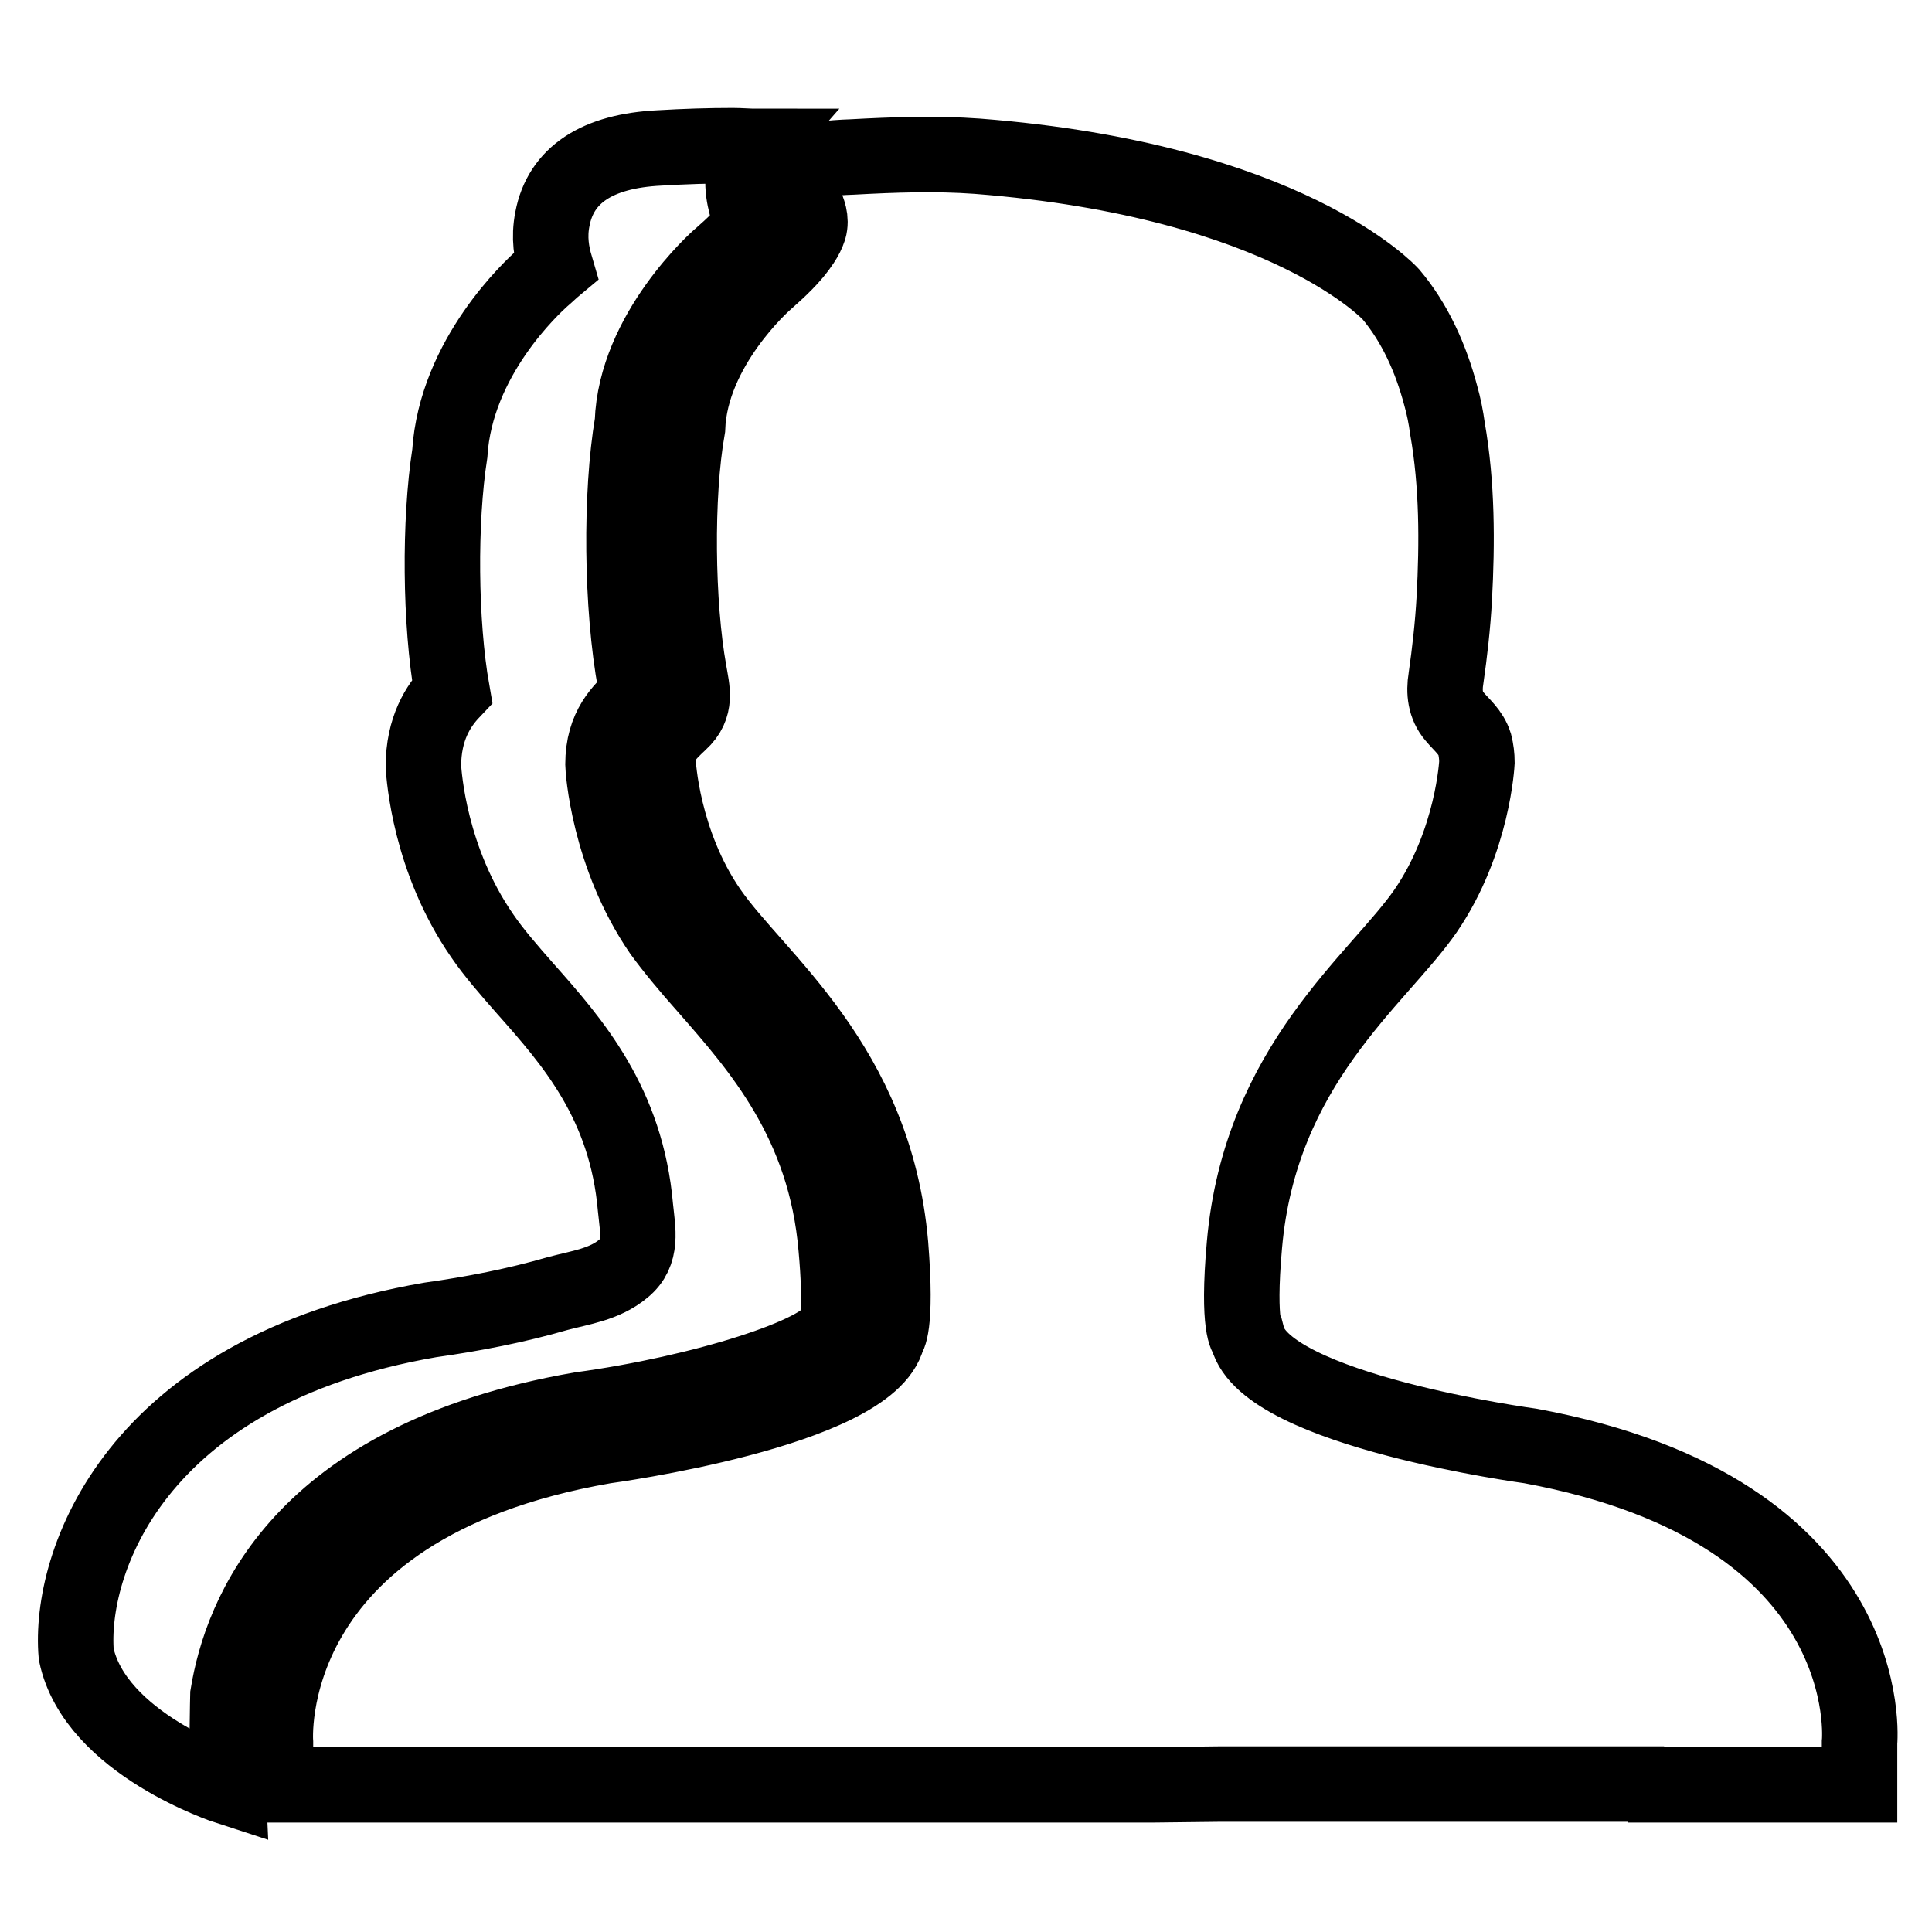
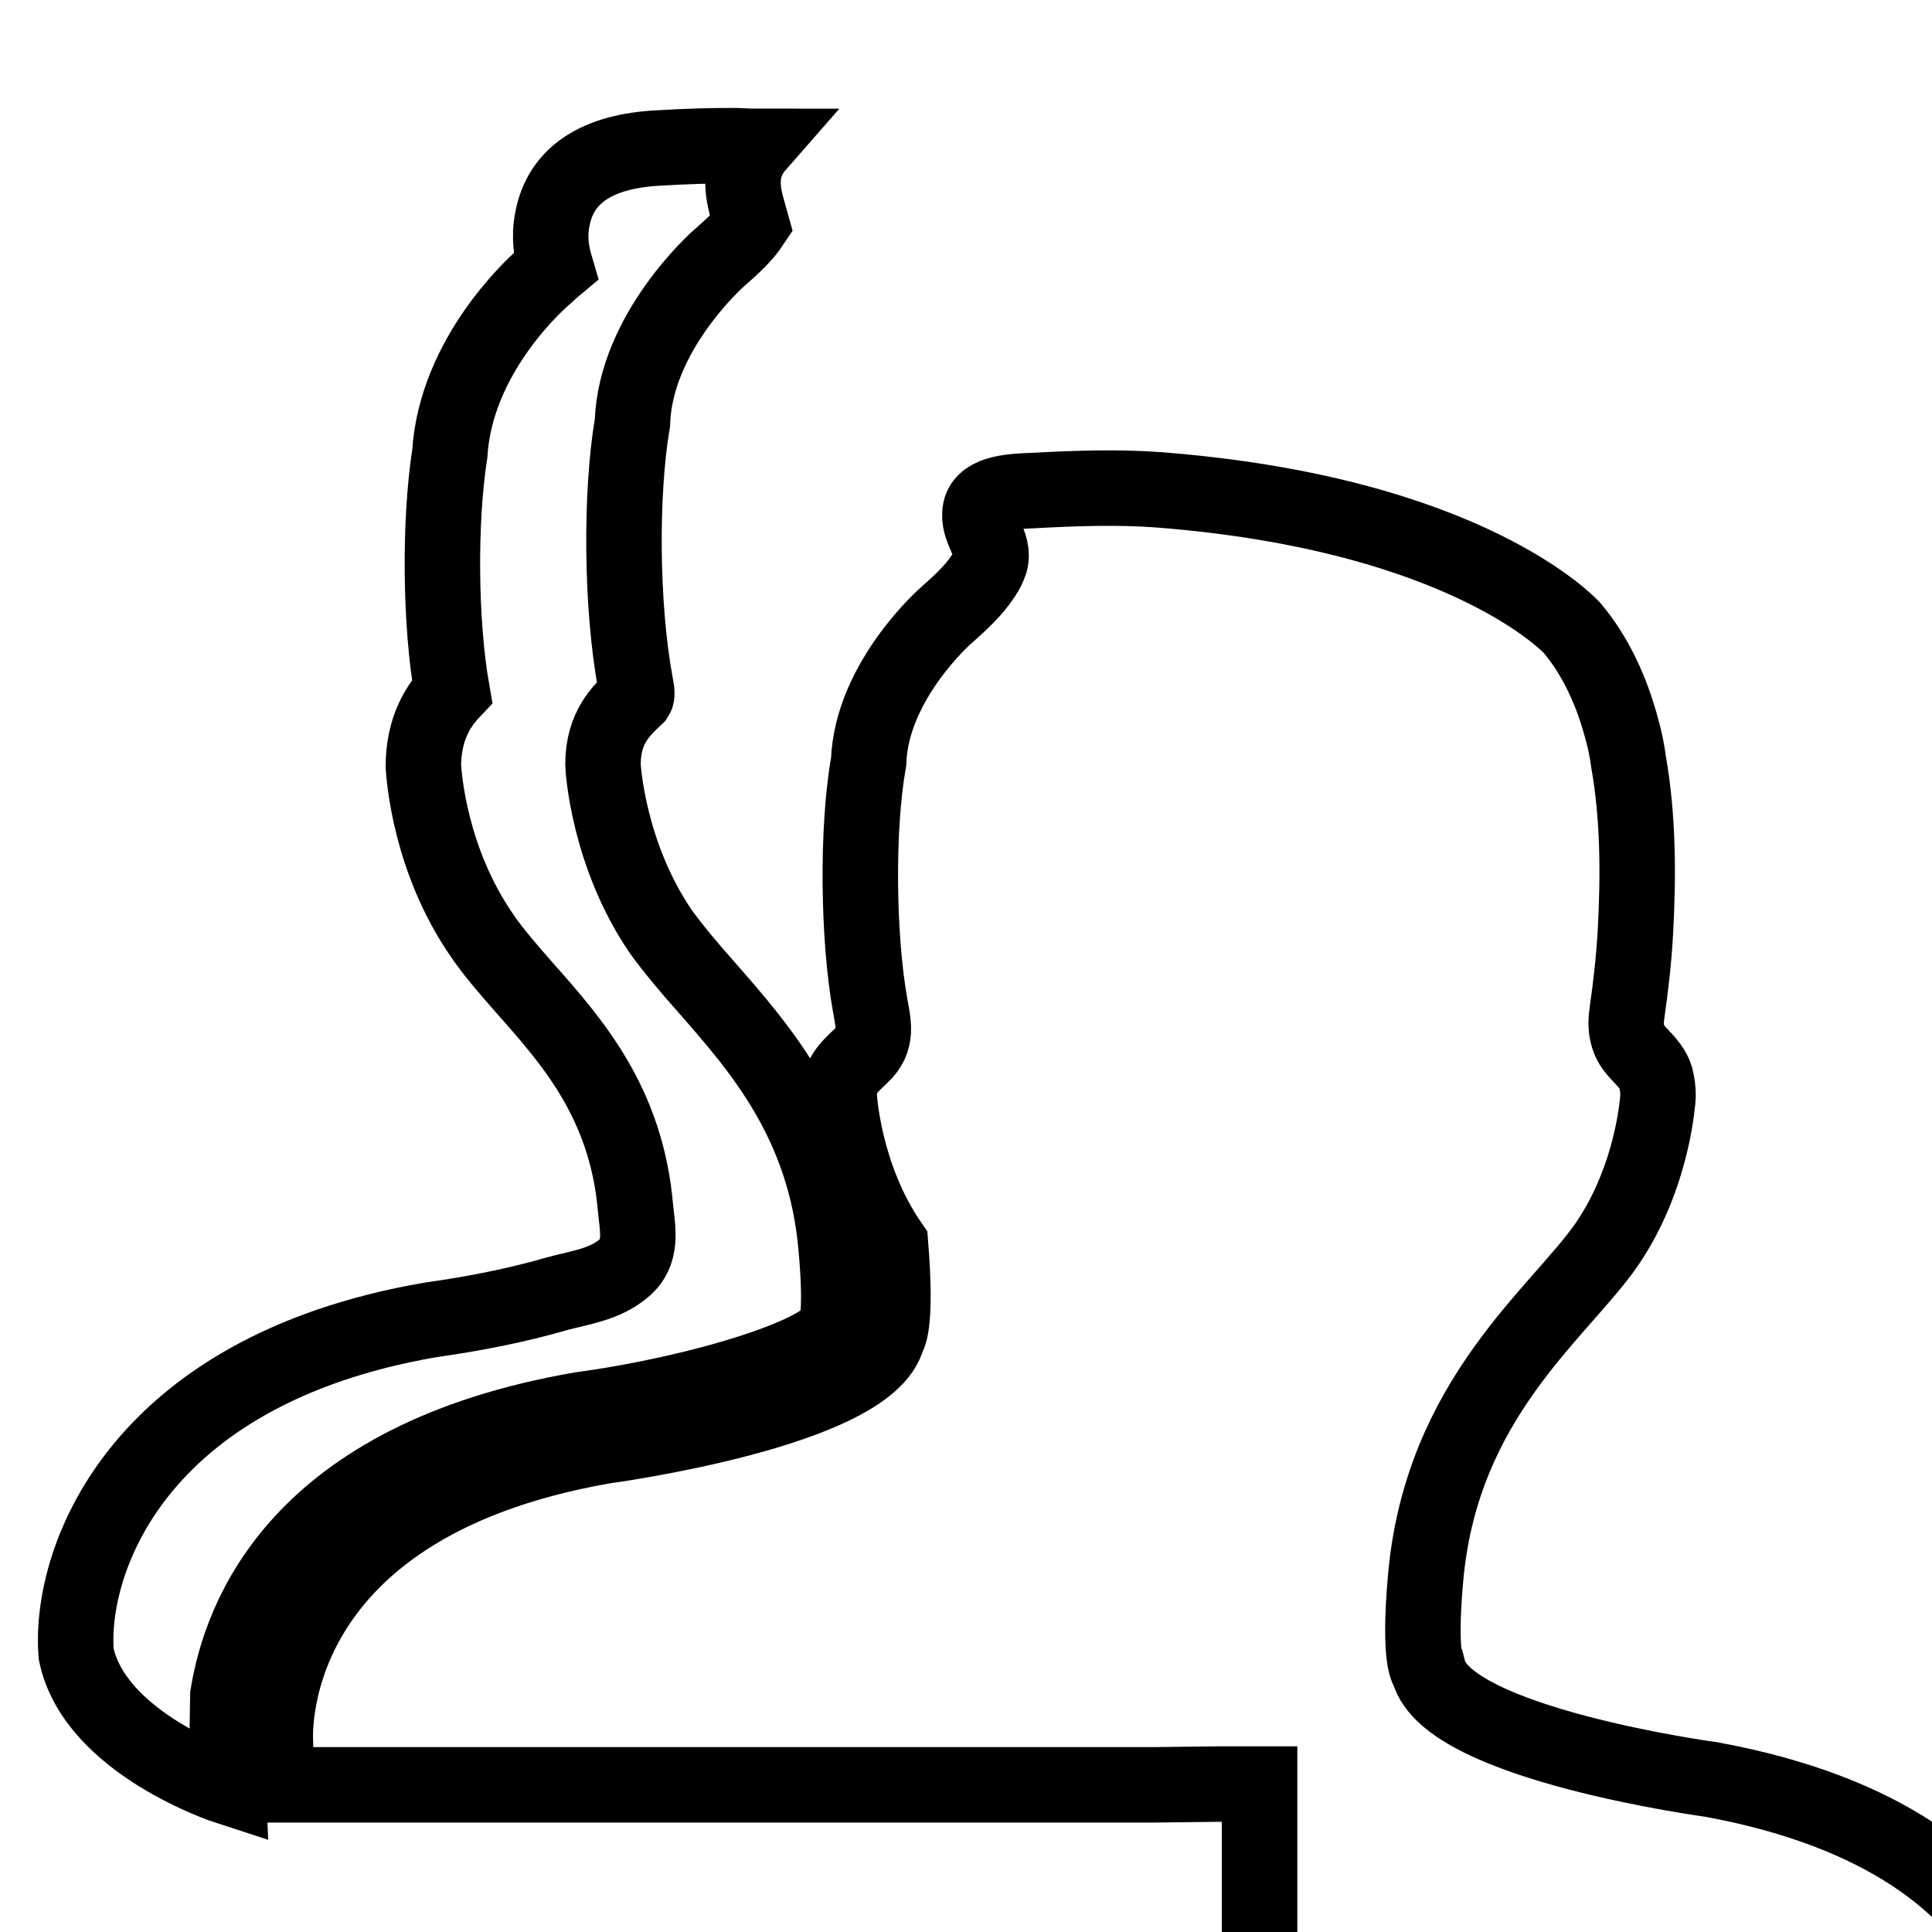
<svg xmlns="http://www.w3.org/2000/svg" version="1.1" x="0px" y="0px" viewBox="0 0 256 256" enable-background="new 0 0 256 256" xml:space="preserve">
  <g>
-     <path stroke-width="10" fill-opacity="0" stroke="#000000" d="M110.6,176c-1.2,3.4-17.5,8.6-33.7,10.8c-37.4,6.5-45,27.4-46.7,37.8c0,0-0.2,8,0,12.2 c0,0-17.6-5.7-20.1-17.6c-1-11.9,7.5-37.5,46.9-44.3c5.7-0.8,11.4-1.9,16.9-3.5c3-0.8,6.2-1.2,8.7-3.3c2.6-2.1,1.9-5.1,1.6-8.1 c-1.2-13.8-8.3-21.9-14.6-29c-2.2-2.5-4.2-4.8-5.7-7c-7-10.1-7.7-21.2-7.8-22.4c0-5.1,2-8.1,3.8-10c-1.6-9.1-1.7-22.5-0.3-31.5 c0.8-12.8,11-22.1,12.2-23.2c0.6-0.5,1.2-1.1,1.8-1.6c-0.5-1.7-0.9-3.8-0.4-6.3c1.1-5.8,5.9-9,14.2-9.4c3.4-0.2,6.5-0.3,9.7-0.3 c1,0,2.1,0.1,3.1,0.1c-0.7,0.8-1.3,1.9-1.6,3.2c-0.5,2.7,0.4,4.9,1,7.1c-1,1.5-2.5,2.9-4.1,4.3C95.1,34.3,84.2,44,83.8,56 c-1.6,9.4-1.5,24.3,0.4,34.6c0.1,0.6,0.3,1.4,0.1,1.7c-1.9,1.8-4.4,4-4.4,9c0,0.5,0.7,12,7.7,22.2c1.6,2.2,3.6,4.6,6,7.3 c7,8,15.8,17.9,17.2,34.6c0.7,7.7,0.1,9.8,0.1,9.9L110.6,176z M166.9,236.4h-5.5l-8.6,0.1H36.5v-5.6c0,0-2.5-31.3,43.6-39.3 c0,0,35.1-4.7,37.5-14.4c0,0,1.3-1.1,0.4-12.3c-2.1-23.9-17.7-35.1-24-44.2c-6.3-9.1-6.8-19.7-6.8-19.7c0-2.6,1.1-3.6,2.9-5.3 c2.3-2.1,1.6-4.3,1.2-6.7c-1.6-8.9-1.8-23.3-0.2-32.3c0.4-10.7,10.2-19.3,10.2-19.3c1.8-1.6,3.7-3.3,5-5.3c0.4-0.6,0.7-1.2,0.9-1.8 c0.7-2.5-1.8-4.3-1.3-6.9c0.5-2.4,4.5-2.5,7-2.6c5.5-0.3,11.1-0.5,16.6-0.1c41.2,3.2,54.8,18.3,54.8,18.3c3.2,3.8,5.3,8.5,6.6,13.4 c0.4,1.4,0.7,2.9,0.9,4.4c1.3,7.4,1.3,15.1,0.9,22.5c-0.2,3.6-0.6,7.1-1.1,10.6c-0.3,1.8-0.1,3.6,1.1,5c1,1.2,2.2,2.1,2.7,3.7 c0.2,0.8,0.3,1.6,0.3,2.4c0,0-0.5,10.5-6.8,19.7c-6.3,9.1-21.9,20.4-24,44.2c-1,11.2,0.4,12.3,0.4,12.3 c2.5,9.7,37.5,14.4,37.5,14.4c46.6,8.6,43.6,39.3,43.6,39.3v5.6h-30.7l4.8-0.1H166.9L166.9,236.4z" />
+     <path stroke-width="10" fill-opacity="0" stroke="#000000" d="M110.6,176c-1.2,3.4-17.5,8.6-33.7,10.8c-37.4,6.5-45,27.4-46.7,37.8c0,0-0.2,8,0,12.2 c0,0-17.6-5.7-20.1-17.6c-1-11.9,7.5-37.5,46.9-44.3c5.7-0.8,11.4-1.9,16.9-3.5c3-0.8,6.2-1.2,8.7-3.3c2.6-2.1,1.9-5.1,1.6-8.1 c-1.2-13.8-8.3-21.9-14.6-29c-2.2-2.5-4.2-4.8-5.7-7c-7-10.1-7.7-21.2-7.8-22.4c0-5.1,2-8.1,3.8-10c-1.6-9.1-1.7-22.5-0.3-31.5 c0.8-12.8,11-22.1,12.2-23.2c0.6-0.5,1.2-1.1,1.8-1.6c-0.5-1.7-0.9-3.8-0.4-6.3c1.1-5.8,5.9-9,14.2-9.4c3.4-0.2,6.5-0.3,9.7-0.3 c1,0,2.1,0.1,3.1,0.1c-0.7,0.8-1.3,1.9-1.6,3.2c-0.5,2.7,0.4,4.9,1,7.1c-1,1.5-2.5,2.9-4.1,4.3C95.1,34.3,84.2,44,83.8,56 c-1.6,9.4-1.5,24.3,0.4,34.6c0.1,0.6,0.3,1.4,0.1,1.7c-1.9,1.8-4.4,4-4.4,9c0,0.5,0.7,12,7.7,22.2c1.6,2.2,3.6,4.6,6,7.3 c7,8,15.8,17.9,17.2,34.6c0.7,7.7,0.1,9.8,0.1,9.9L110.6,176z M166.9,236.4h-5.5l-8.6,0.1H36.5v-5.6c0,0-2.5-31.3,43.6-39.3 c0,0,35.1-4.7,37.5-14.4c0,0,1.3-1.1,0.4-12.3c-6.3-9.1-6.8-19.7-6.8-19.7c0-2.6,1.1-3.6,2.9-5.3 c2.3-2.1,1.6-4.3,1.2-6.7c-1.6-8.9-1.8-23.3-0.2-32.3c0.4-10.7,10.2-19.3,10.2-19.3c1.8-1.6,3.7-3.3,5-5.3c0.4-0.6,0.7-1.2,0.9-1.8 c0.7-2.5-1.8-4.3-1.3-6.9c0.5-2.4,4.5-2.5,7-2.6c5.5-0.3,11.1-0.5,16.6-0.1c41.2,3.2,54.8,18.3,54.8,18.3c3.2,3.8,5.3,8.5,6.6,13.4 c0.4,1.4,0.7,2.9,0.9,4.4c1.3,7.4,1.3,15.1,0.9,22.5c-0.2,3.6-0.6,7.1-1.1,10.6c-0.3,1.8-0.1,3.6,1.1,5c1,1.2,2.2,2.1,2.7,3.7 c0.2,0.8,0.3,1.6,0.3,2.4c0,0-0.5,10.5-6.8,19.7c-6.3,9.1-21.9,20.4-24,44.2c-1,11.2,0.4,12.3,0.4,12.3 c2.5,9.7,37.5,14.4,37.5,14.4c46.6,8.6,43.6,39.3,43.6,39.3v5.6h-30.7l4.8-0.1H166.9L166.9,236.4z" />
  </g>
</svg>